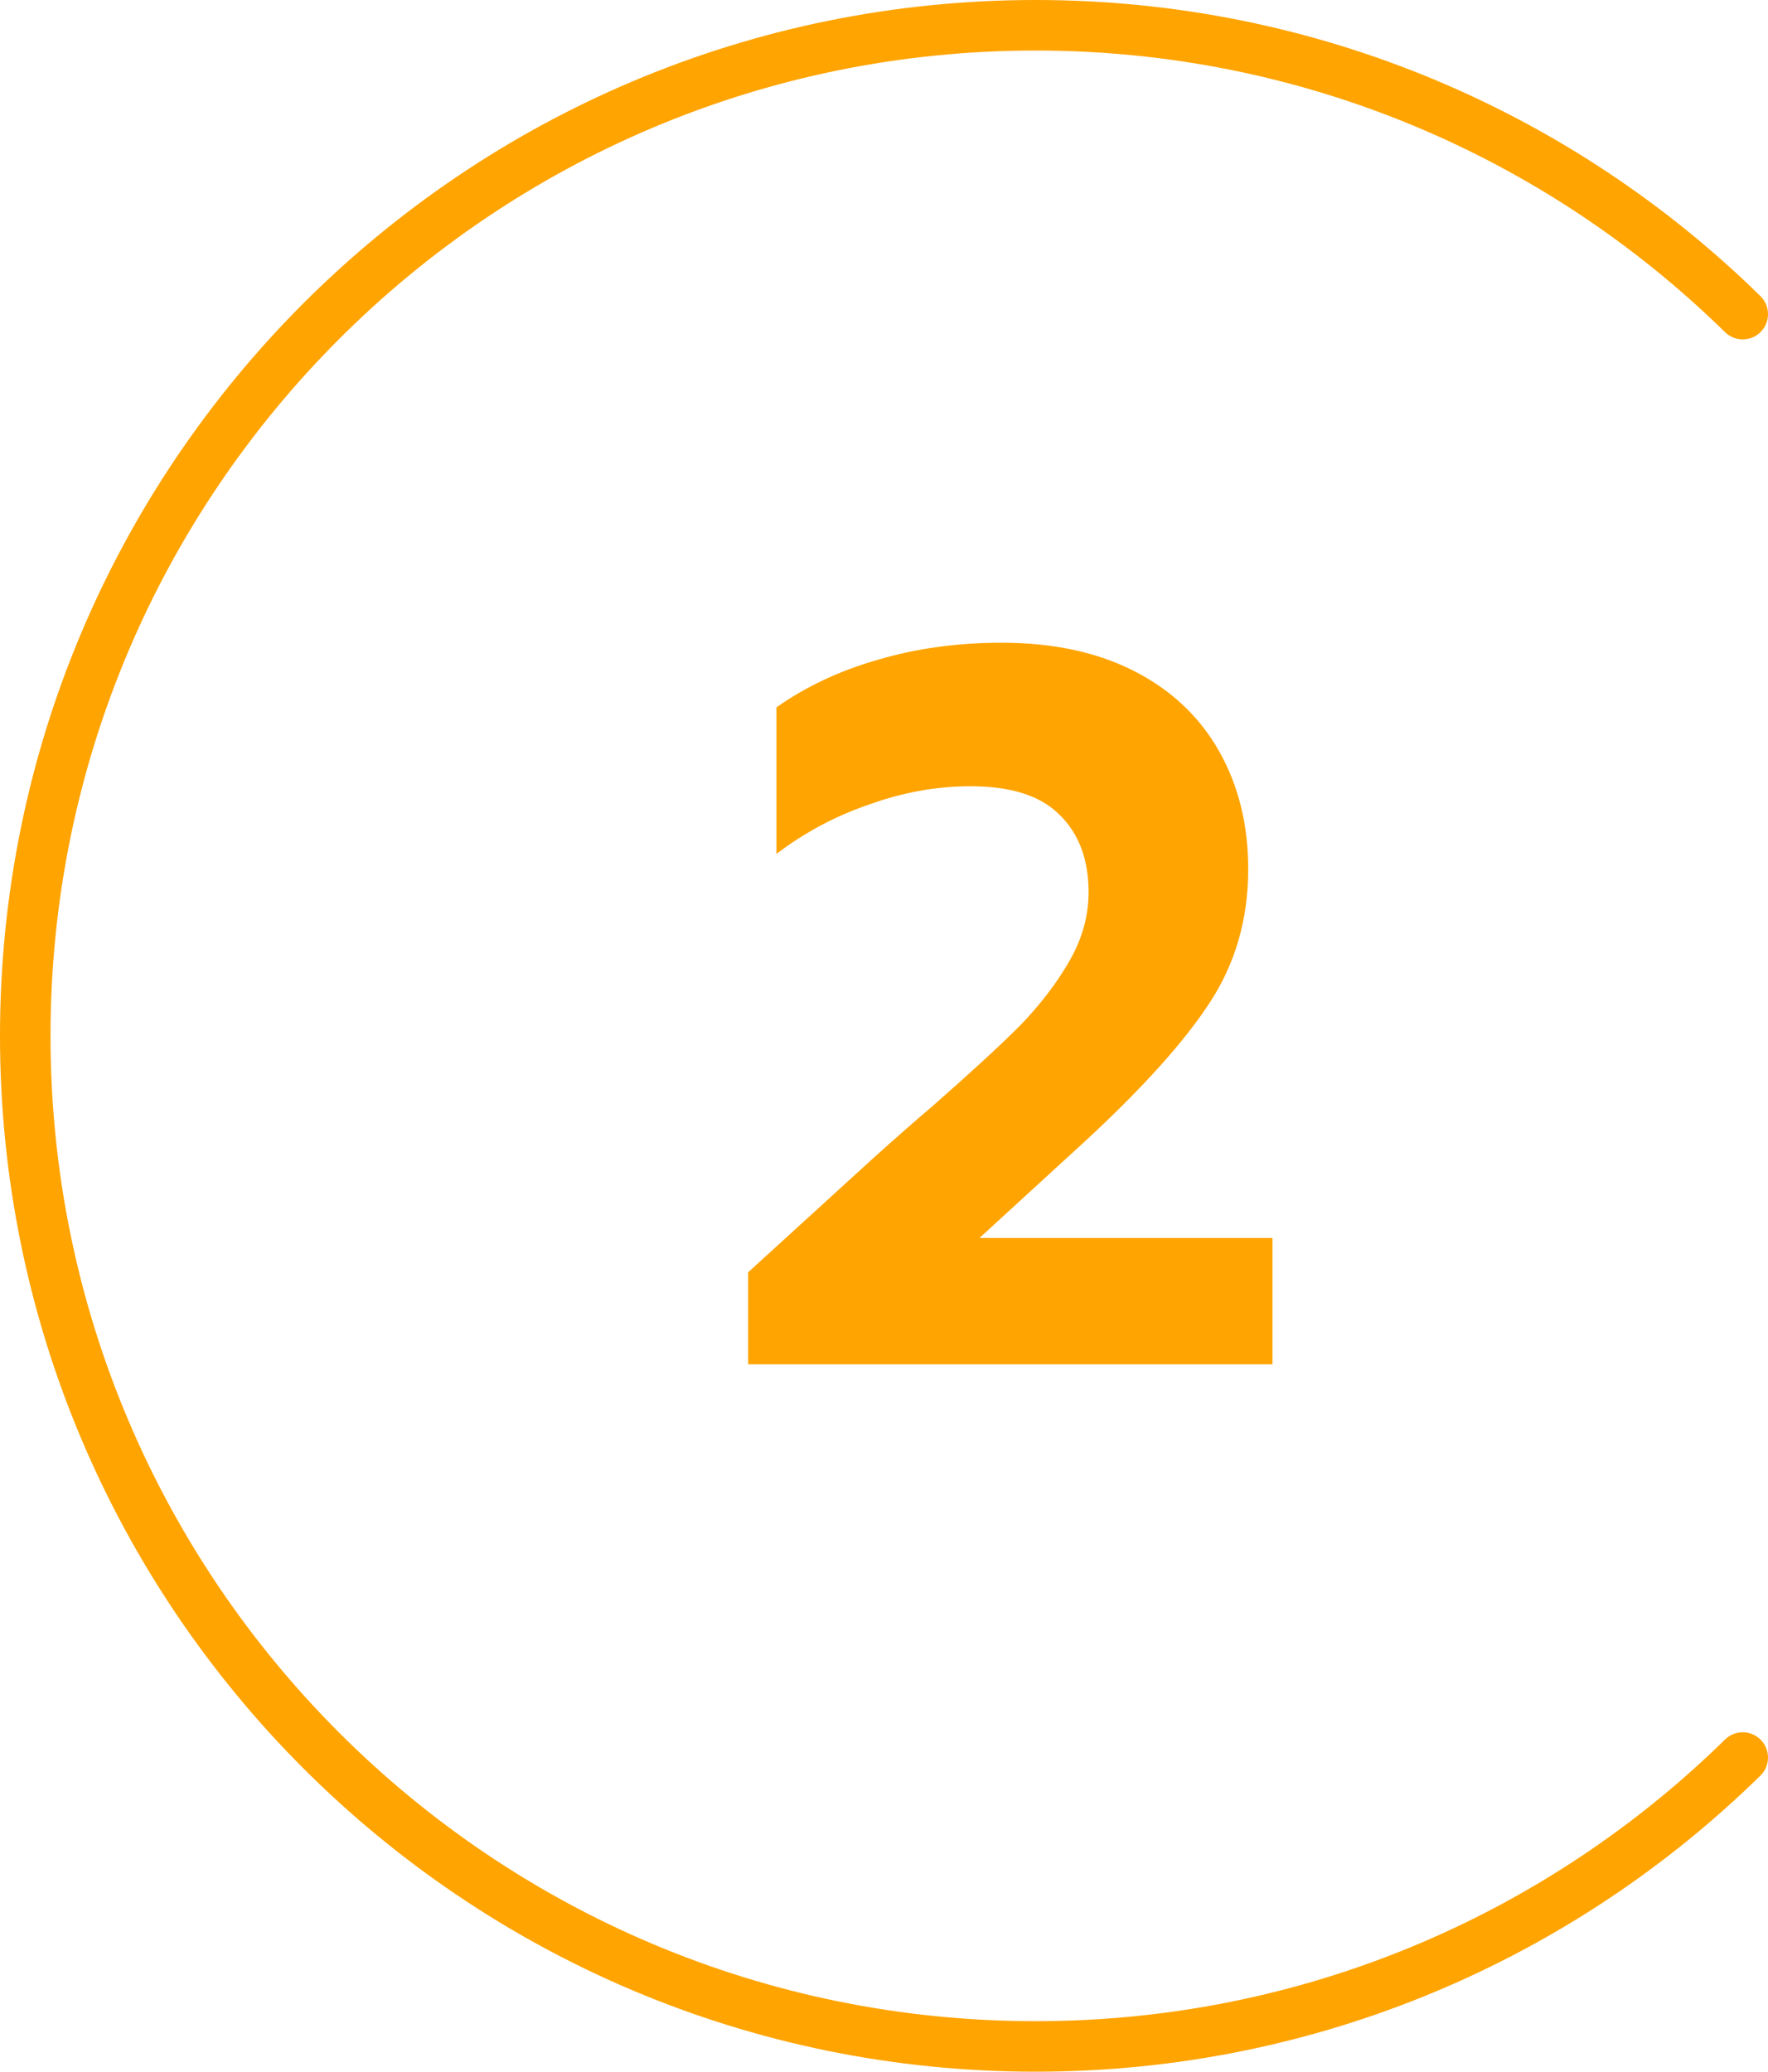
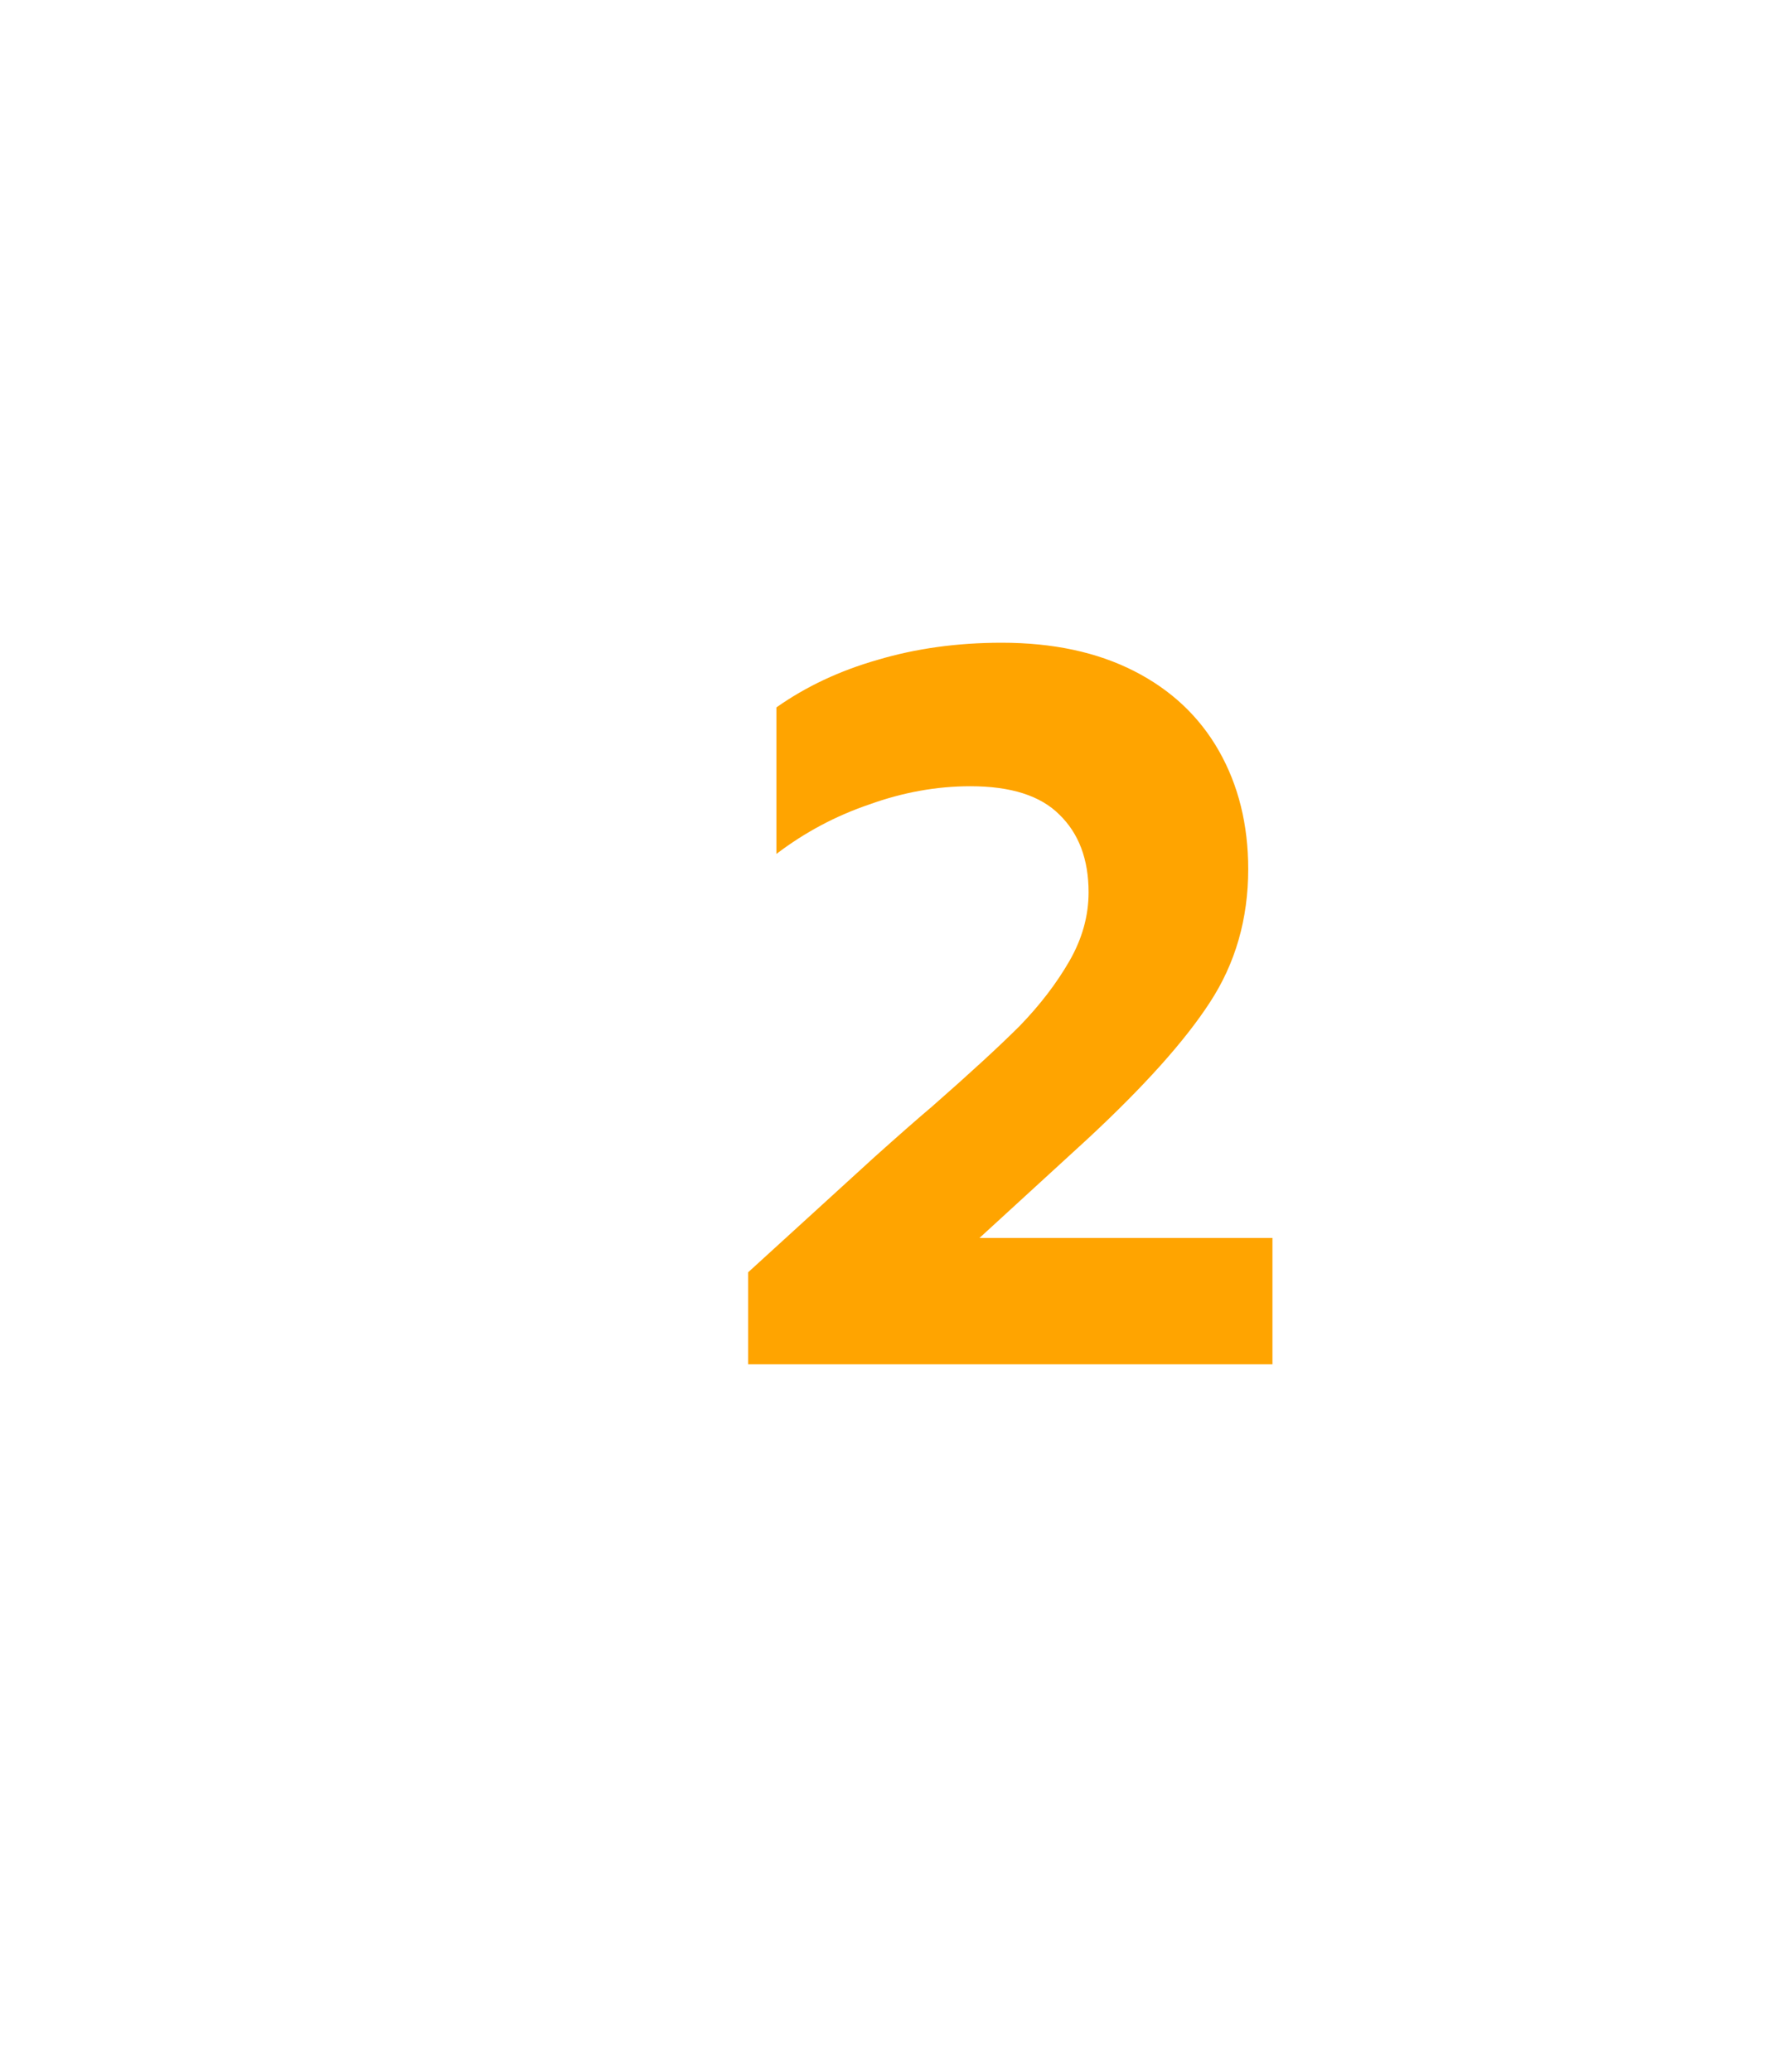
<svg xmlns="http://www.w3.org/2000/svg" width="70" height="82" viewBox="0 0 70 82" fill="none">
  <path d="M29.62 50.36L34.62 45.8C35.633 44.893 36.393 44.227 36.9 43.8C38.42 42.467 39.58 41.4 40.38 40.6C41.18 39.773 41.833 38.92 42.34 38.04C42.846 37.16 43.1 36.253 43.1 35.32C43.1 34.013 42.713 32.987 41.94 32.24C41.193 31.493 40.02 31.12 38.42 31.12C37.087 31.12 35.753 31.36 34.42 31.84C33.087 32.293 31.86 32.947 30.74 33.8V28C31.913 27.173 33.246 26.547 34.74 26.12C36.26 25.667 37.9 25.44 39.66 25.44C41.687 25.44 43.433 25.813 44.9 26.56C46.367 27.307 47.486 28.36 48.26 29.72C49.033 31.08 49.42 32.64 49.42 34.4C49.42 36.373 48.913 38.133 47.9 39.68C46.913 41.2 45.3 43 43.06 45.08L38.78 49H50.38V54H29.62V50.36Z" fill="#FFA400" />
-   <path d="M69 12.434C61.785 5.361 51.902 1 41 1C18.909 1 1 18.909 1 41C1 63.091 18.909 81 41 81C51.902 81 61.785 76.639 69 69.566" stroke="#FFA400" stroke-width="2" stroke-linecap="round" />
</svg>